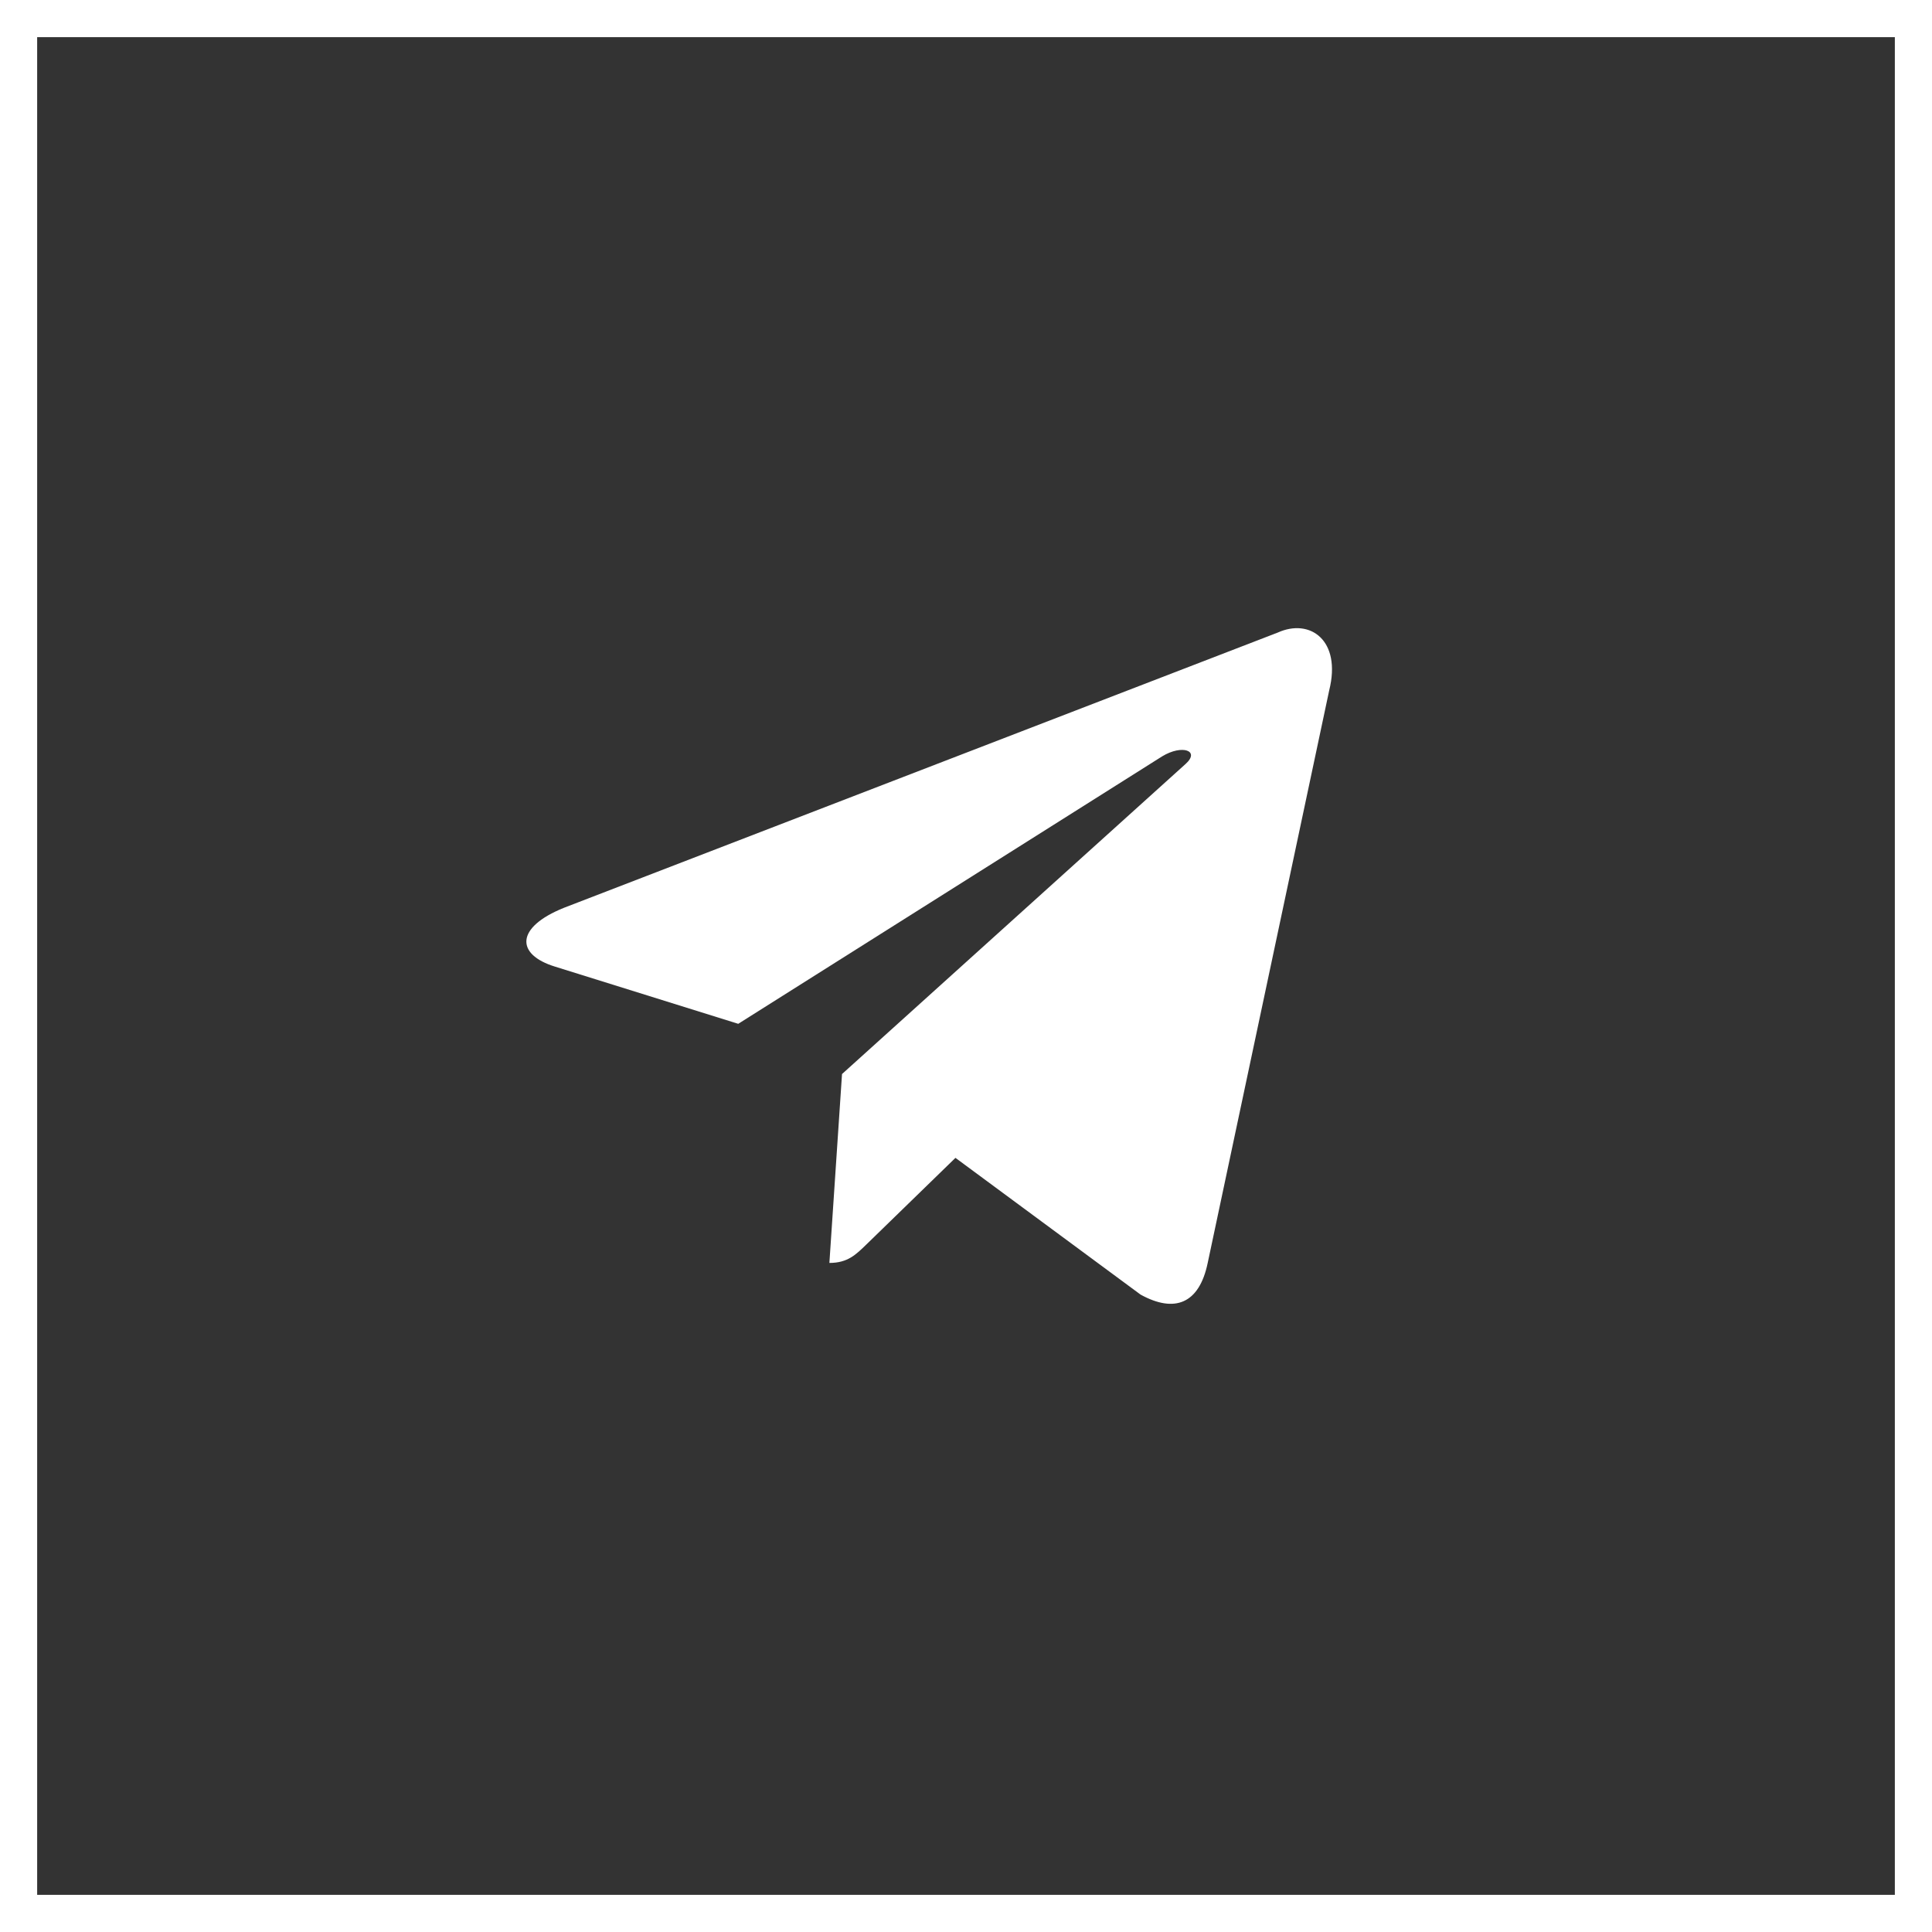
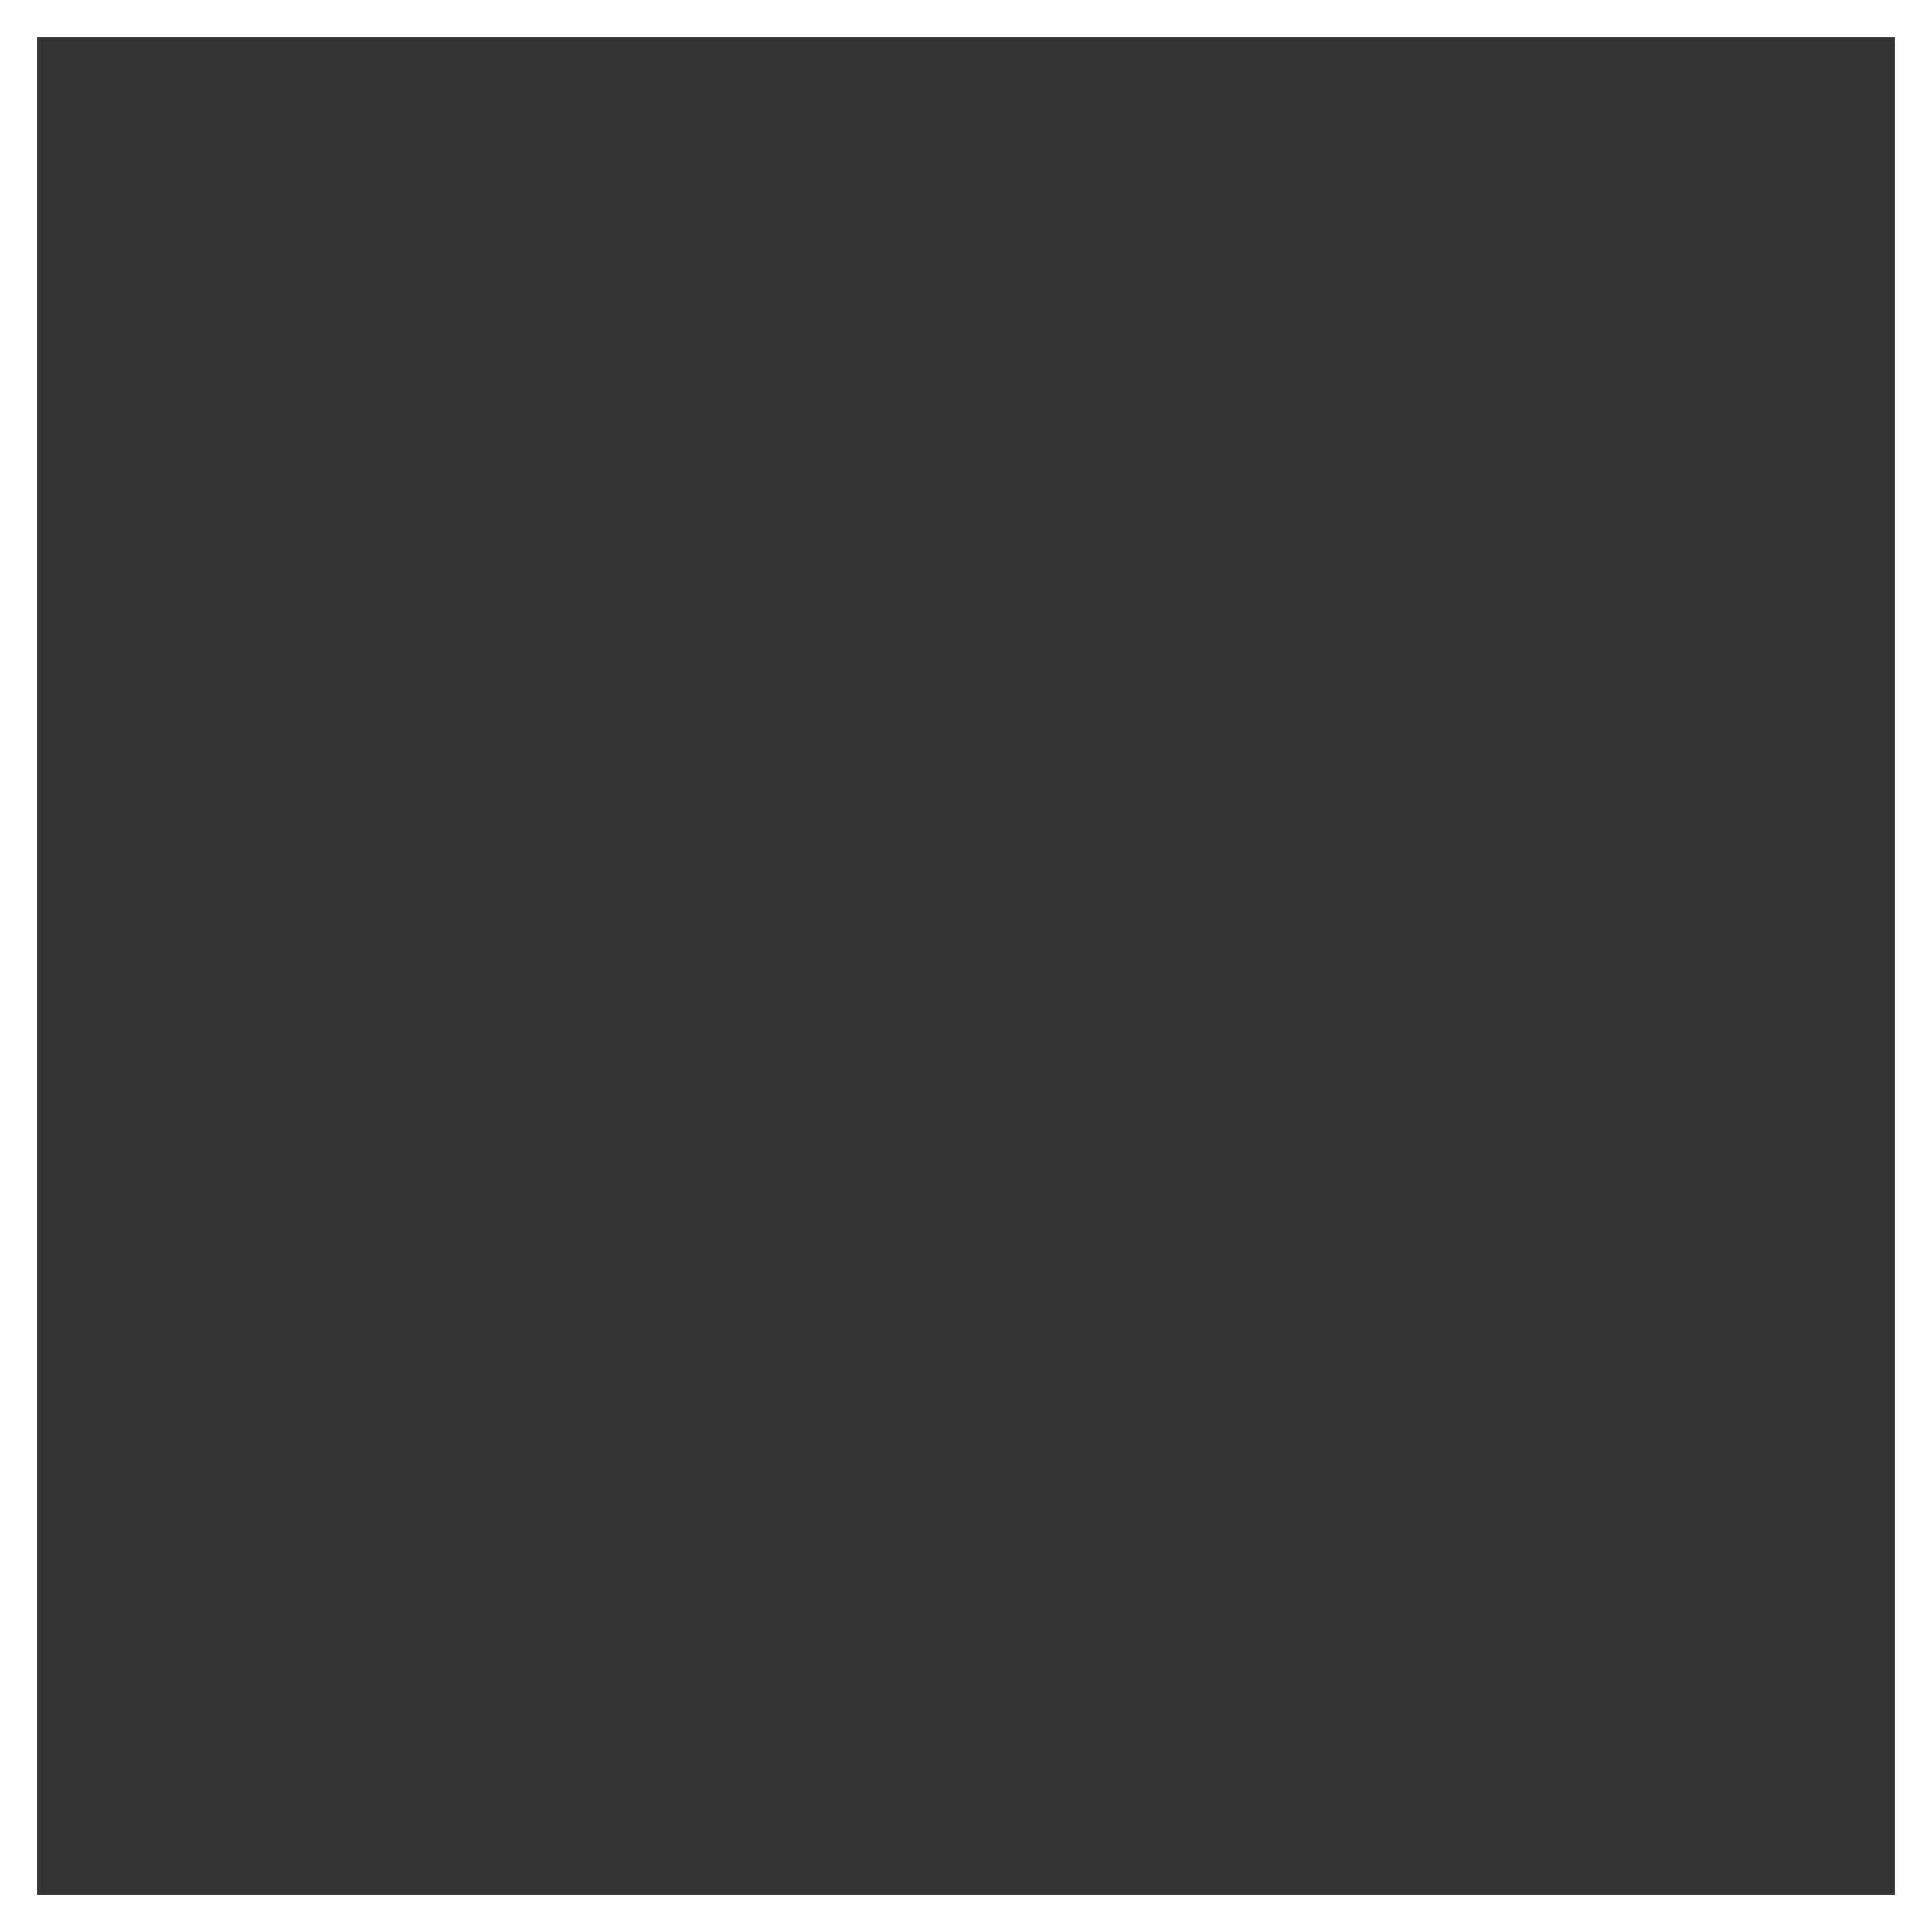
<svg xmlns="http://www.w3.org/2000/svg" width="52" height="52" viewBox="0 0 52 52" fill="none">
  <rect x="0" y="0" width="52" height="52" fill="#333333" stroke="none" />
  <rect x="0.5" y="0.5" width="51" height="51" stroke="white" />
-   <path d="M34.387 17.027L15.18 24.433C13.869 24.96 13.876 25.691 14.939 26.017L19.87 27.556L31.28 20.357C31.82 20.029 32.312 20.205 31.907 20.565L22.663 28.908H22.661L22.663 28.909L22.323 33.992C22.821 33.992 23.041 33.763 23.321 33.493L25.716 31.164L30.698 34.844C31.617 35.35 32.277 35.09 32.505 33.994L35.776 18.58C36.111 17.238 35.264 16.63 34.387 17.027Z" fill="white" />
</svg>